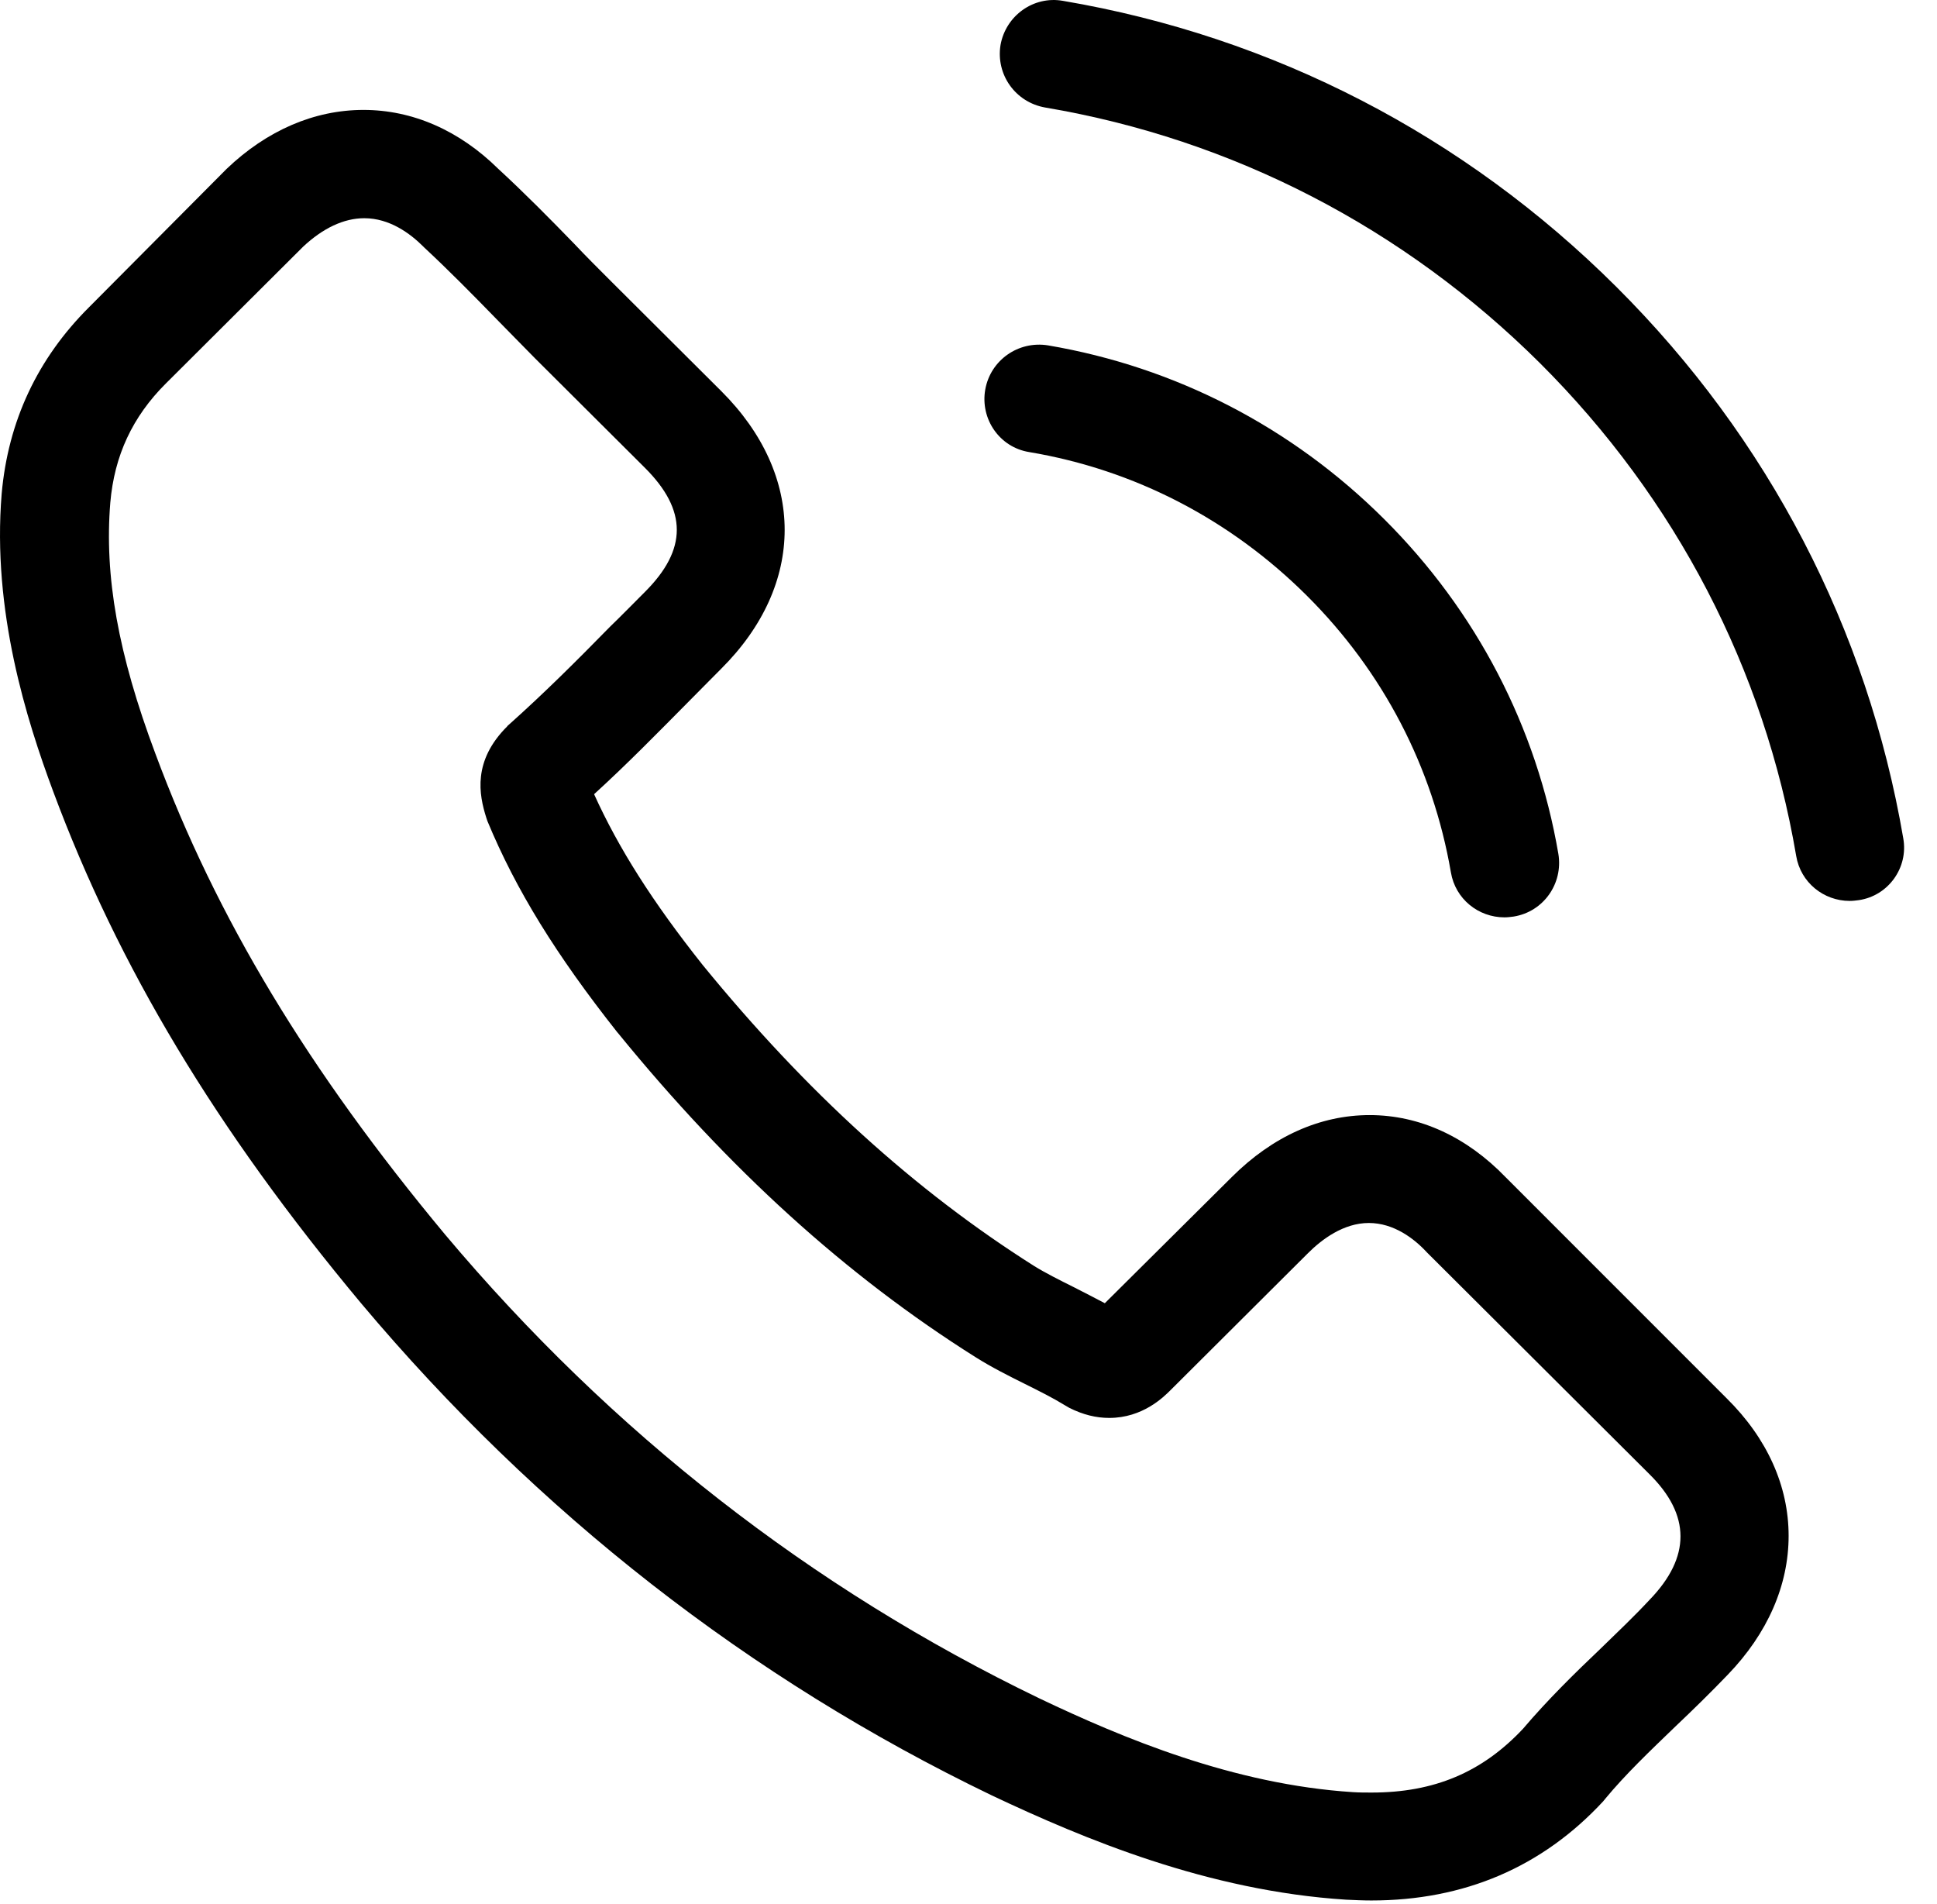
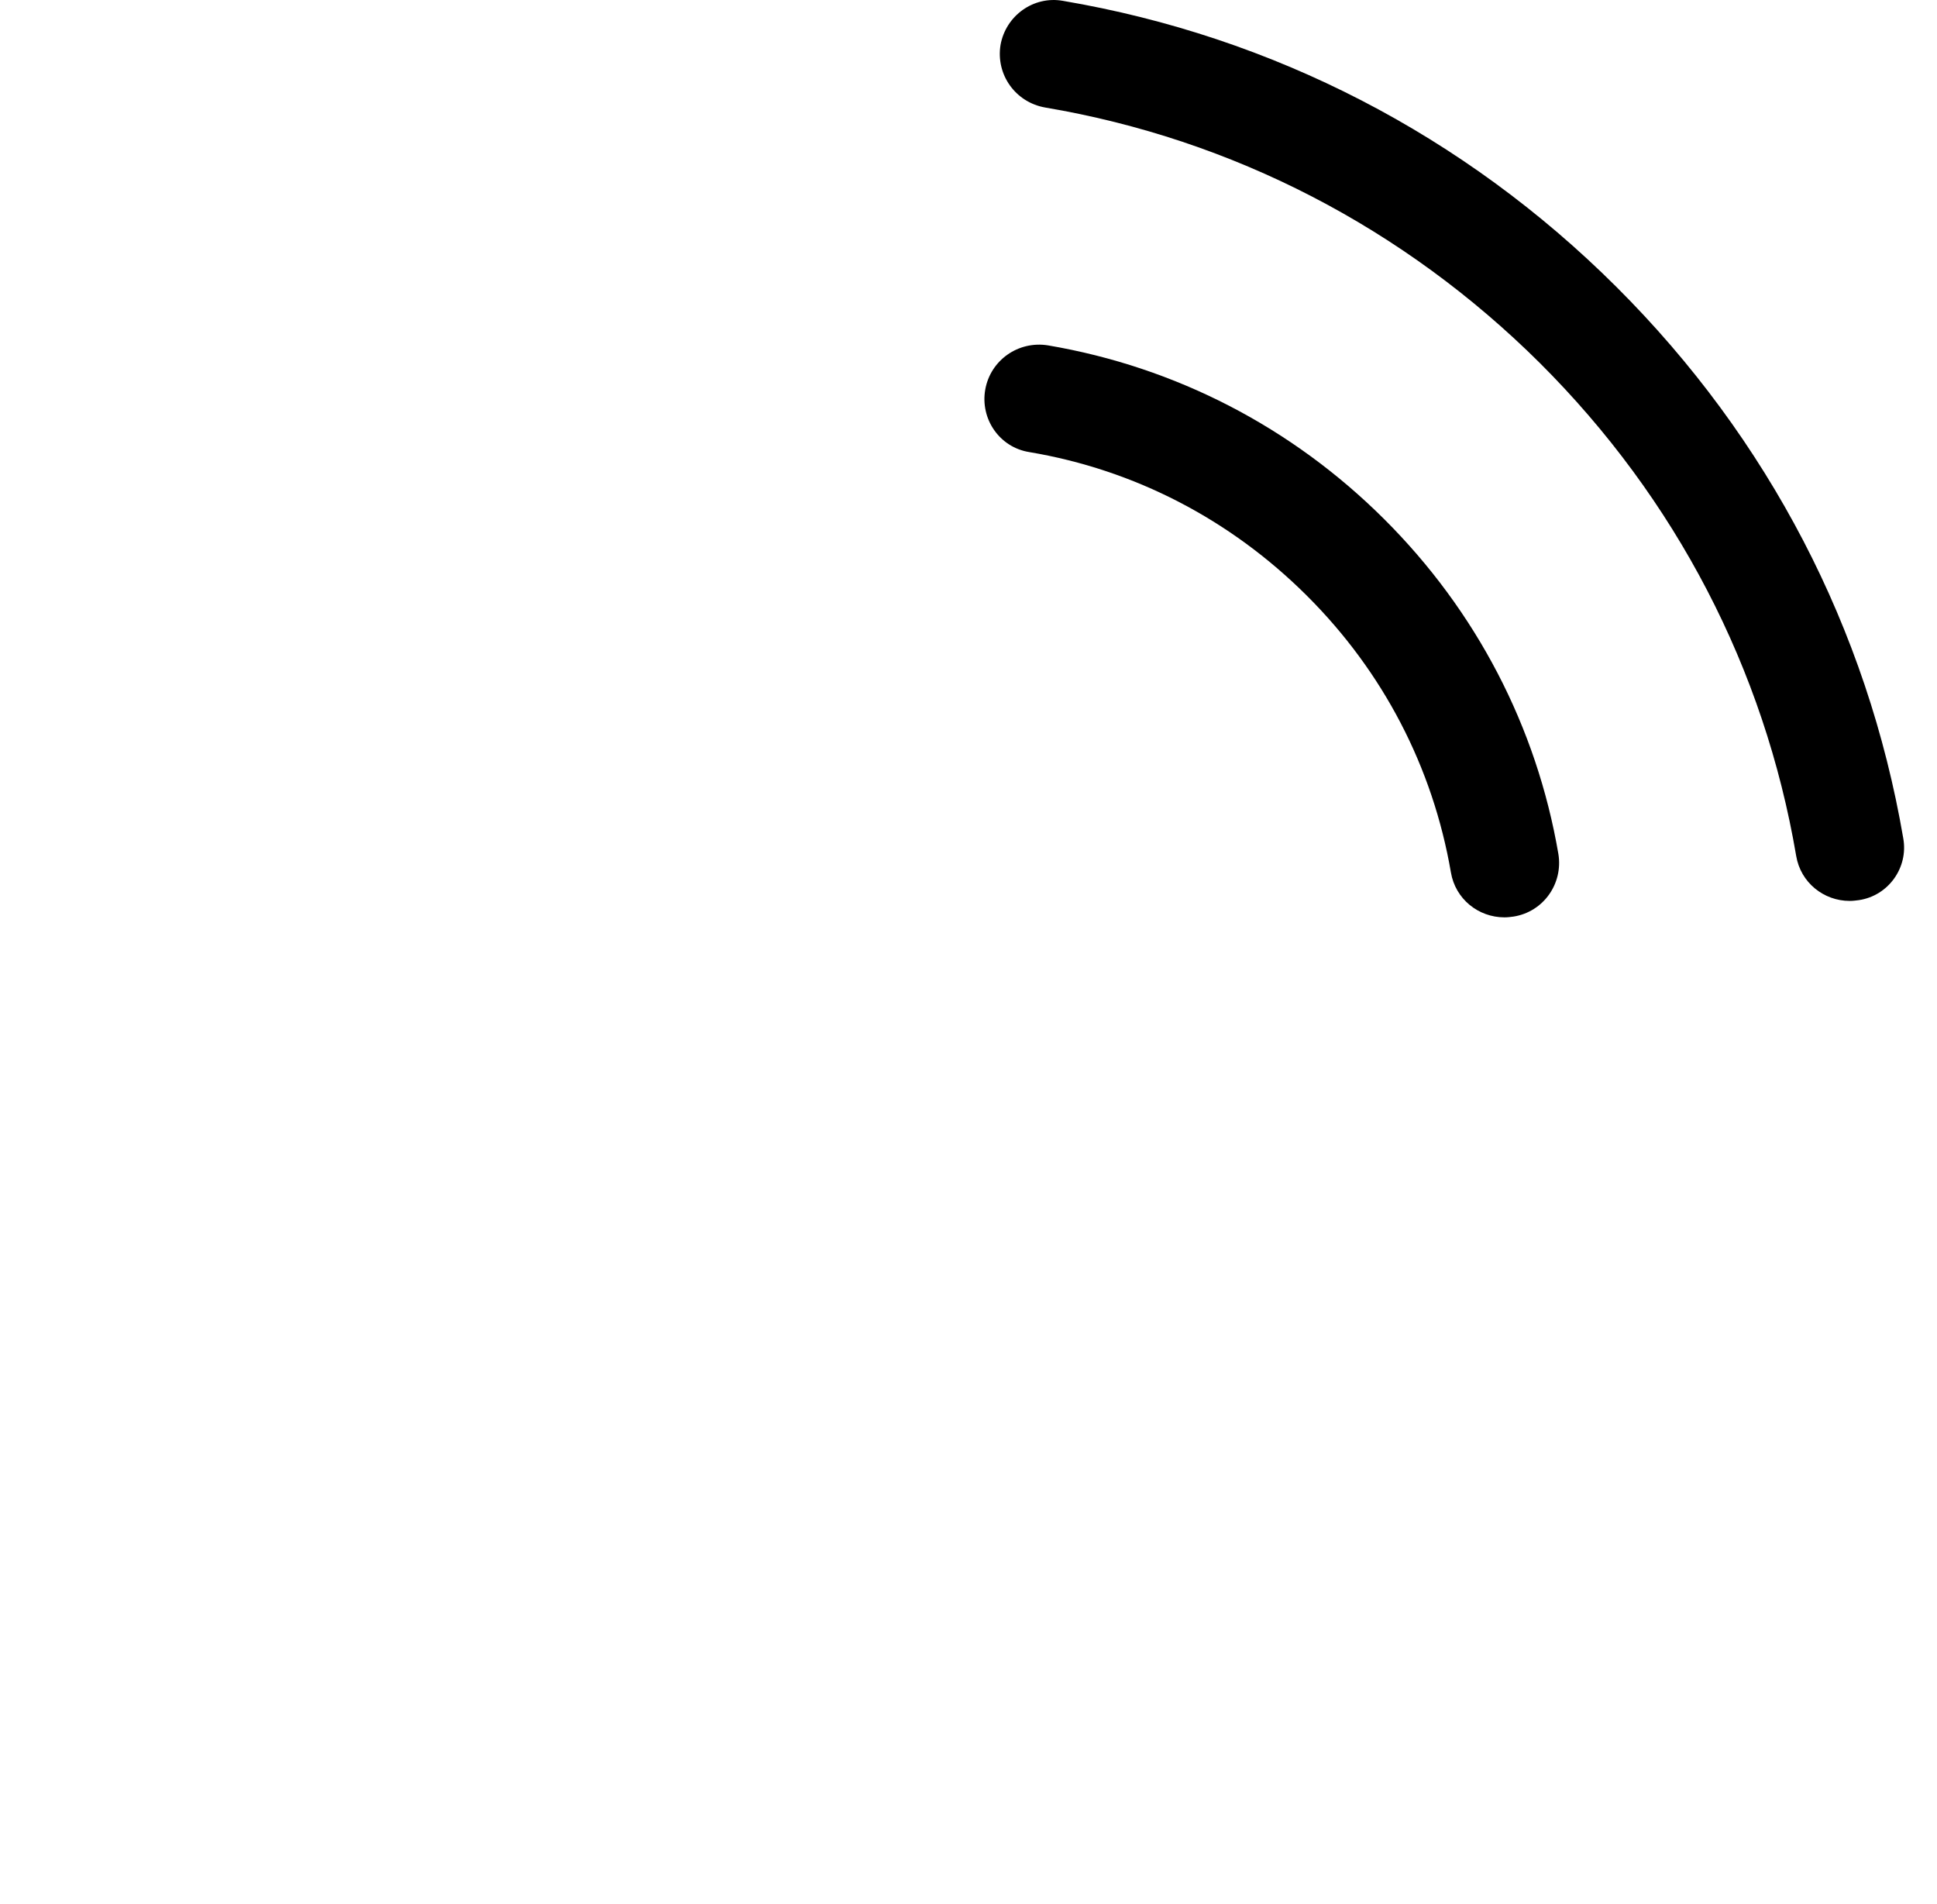
<svg xmlns="http://www.w3.org/2000/svg" width="58" height="57" viewBox="0 0 58 57" fill="none">
-   <path d="M45.085 35.245C43.916 34.033 42.506 33.384 41.011 33.384C39.529 33.384 38.107 34.021 36.89 35.233L33.082 39.016C32.769 38.848 32.455 38.692 32.154 38.536C31.72 38.32 31.31 38.115 30.961 37.899C27.394 35.642 24.152 32.7 21.043 28.893C19.536 26.996 18.524 25.398 17.789 23.777C18.777 22.877 19.693 21.94 20.585 21.04C20.922 20.703 21.26 20.355 21.597 20.019C24.128 17.497 24.128 14.231 21.597 11.709L18.307 8.431C17.933 8.058 17.548 7.674 17.186 7.29C16.463 6.545 15.704 5.777 14.921 5.056C13.752 3.903 12.354 3.291 10.884 3.291C9.413 3.291 7.991 3.903 6.786 5.056C6.774 5.068 6.774 5.068 6.762 5.08L2.665 9.199C1.122 10.736 0.242 12.61 0.05 14.783C-0.24 18.29 0.797 21.556 1.592 23.693C3.544 28.941 6.461 33.804 10.811 39.016C16.09 45.297 22.441 50.256 29.695 53.75C32.467 55.059 36.167 56.608 40.3 56.873C40.553 56.885 40.819 56.897 41.06 56.897C43.843 56.897 46.181 55.9 48.013 53.919C48.025 53.895 48.049 53.883 48.061 53.858C48.688 53.102 49.411 52.417 50.17 51.685C50.689 51.193 51.219 50.676 51.737 50.136C52.93 48.899 53.557 47.458 53.557 45.981C53.557 44.492 52.918 43.063 51.701 41.862L45.085 35.245ZM49.399 47.89C49.387 47.902 49.387 47.89 49.399 47.89C48.929 48.395 48.447 48.851 47.929 49.355C47.145 50.1 46.35 50.88 45.603 51.757C44.386 53.054 42.952 53.666 41.072 53.666C40.891 53.666 40.698 53.666 40.517 53.654C36.938 53.426 33.612 52.033 31.117 50.844C24.297 47.554 18.307 42.883 13.33 36.963C9.221 32.027 6.473 27.464 4.653 22.564C3.532 19.574 3.123 17.245 3.303 15.047C3.424 13.642 3.966 12.477 4.966 11.481L9.076 7.386C9.666 6.833 10.293 6.533 10.908 6.533C11.667 6.533 12.281 6.99 12.667 7.374C12.679 7.386 12.691 7.398 12.703 7.41C13.438 8.094 14.137 8.803 14.873 9.559C15.246 9.944 15.632 10.328 16.017 10.724L19.307 14.002C20.585 15.275 20.585 16.452 19.307 17.725C18.958 18.073 18.62 18.422 18.271 18.758C17.259 19.791 16.295 20.751 15.246 21.688C15.222 21.712 15.198 21.724 15.186 21.748C14.149 22.781 14.342 23.789 14.559 24.474C14.571 24.51 14.583 24.546 14.595 24.582C15.451 26.647 16.656 28.593 18.488 30.91L18.5 30.922C21.826 35.005 25.333 38.188 29.201 40.625C29.695 40.937 30.202 41.19 30.684 41.43C31.117 41.646 31.527 41.85 31.877 42.066C31.925 42.09 31.973 42.126 32.021 42.15C32.431 42.354 32.817 42.45 33.214 42.45C34.215 42.45 34.841 41.826 35.046 41.622L39.168 37.515C39.577 37.107 40.228 36.614 40.987 36.614C41.734 36.614 42.349 37.083 42.723 37.491C42.735 37.503 42.735 37.503 42.747 37.515L49.387 44.132C50.628 45.356 50.628 46.617 49.399 47.89Z" fill="black" />
  <path d="M30.816 13.534C33.973 14.063 36.841 15.552 39.131 17.833C41.421 20.115 42.903 22.973 43.445 26.119C43.578 26.912 44.265 27.464 45.048 27.464C45.145 27.464 45.229 27.452 45.325 27.44C46.217 27.296 46.808 26.455 46.663 25.567C46.012 21.76 44.205 18.29 41.445 15.54C38.685 12.79 35.202 10.989 31.382 10.34C30.49 10.196 29.659 10.784 29.502 11.661C29.346 12.538 29.924 13.39 30.816 13.534Z" fill="black" />
  <path d="M56.99 25.098C55.917 18.83 52.953 13.126 48.398 8.587C43.842 4.048 38.118 1.093 31.827 0.025C30.948 -0.131 30.116 0.469 29.959 1.346C29.815 2.234 30.405 3.063 31.297 3.219C36.913 4.168 42.035 6.821 46.108 10.868C50.181 14.927 52.832 20.031 53.784 25.627C53.917 26.419 54.604 26.972 55.387 26.972C55.484 26.972 55.568 26.96 55.664 26.948C56.544 26.816 57.147 25.975 56.99 25.098Z" fill="black" />
</svg>